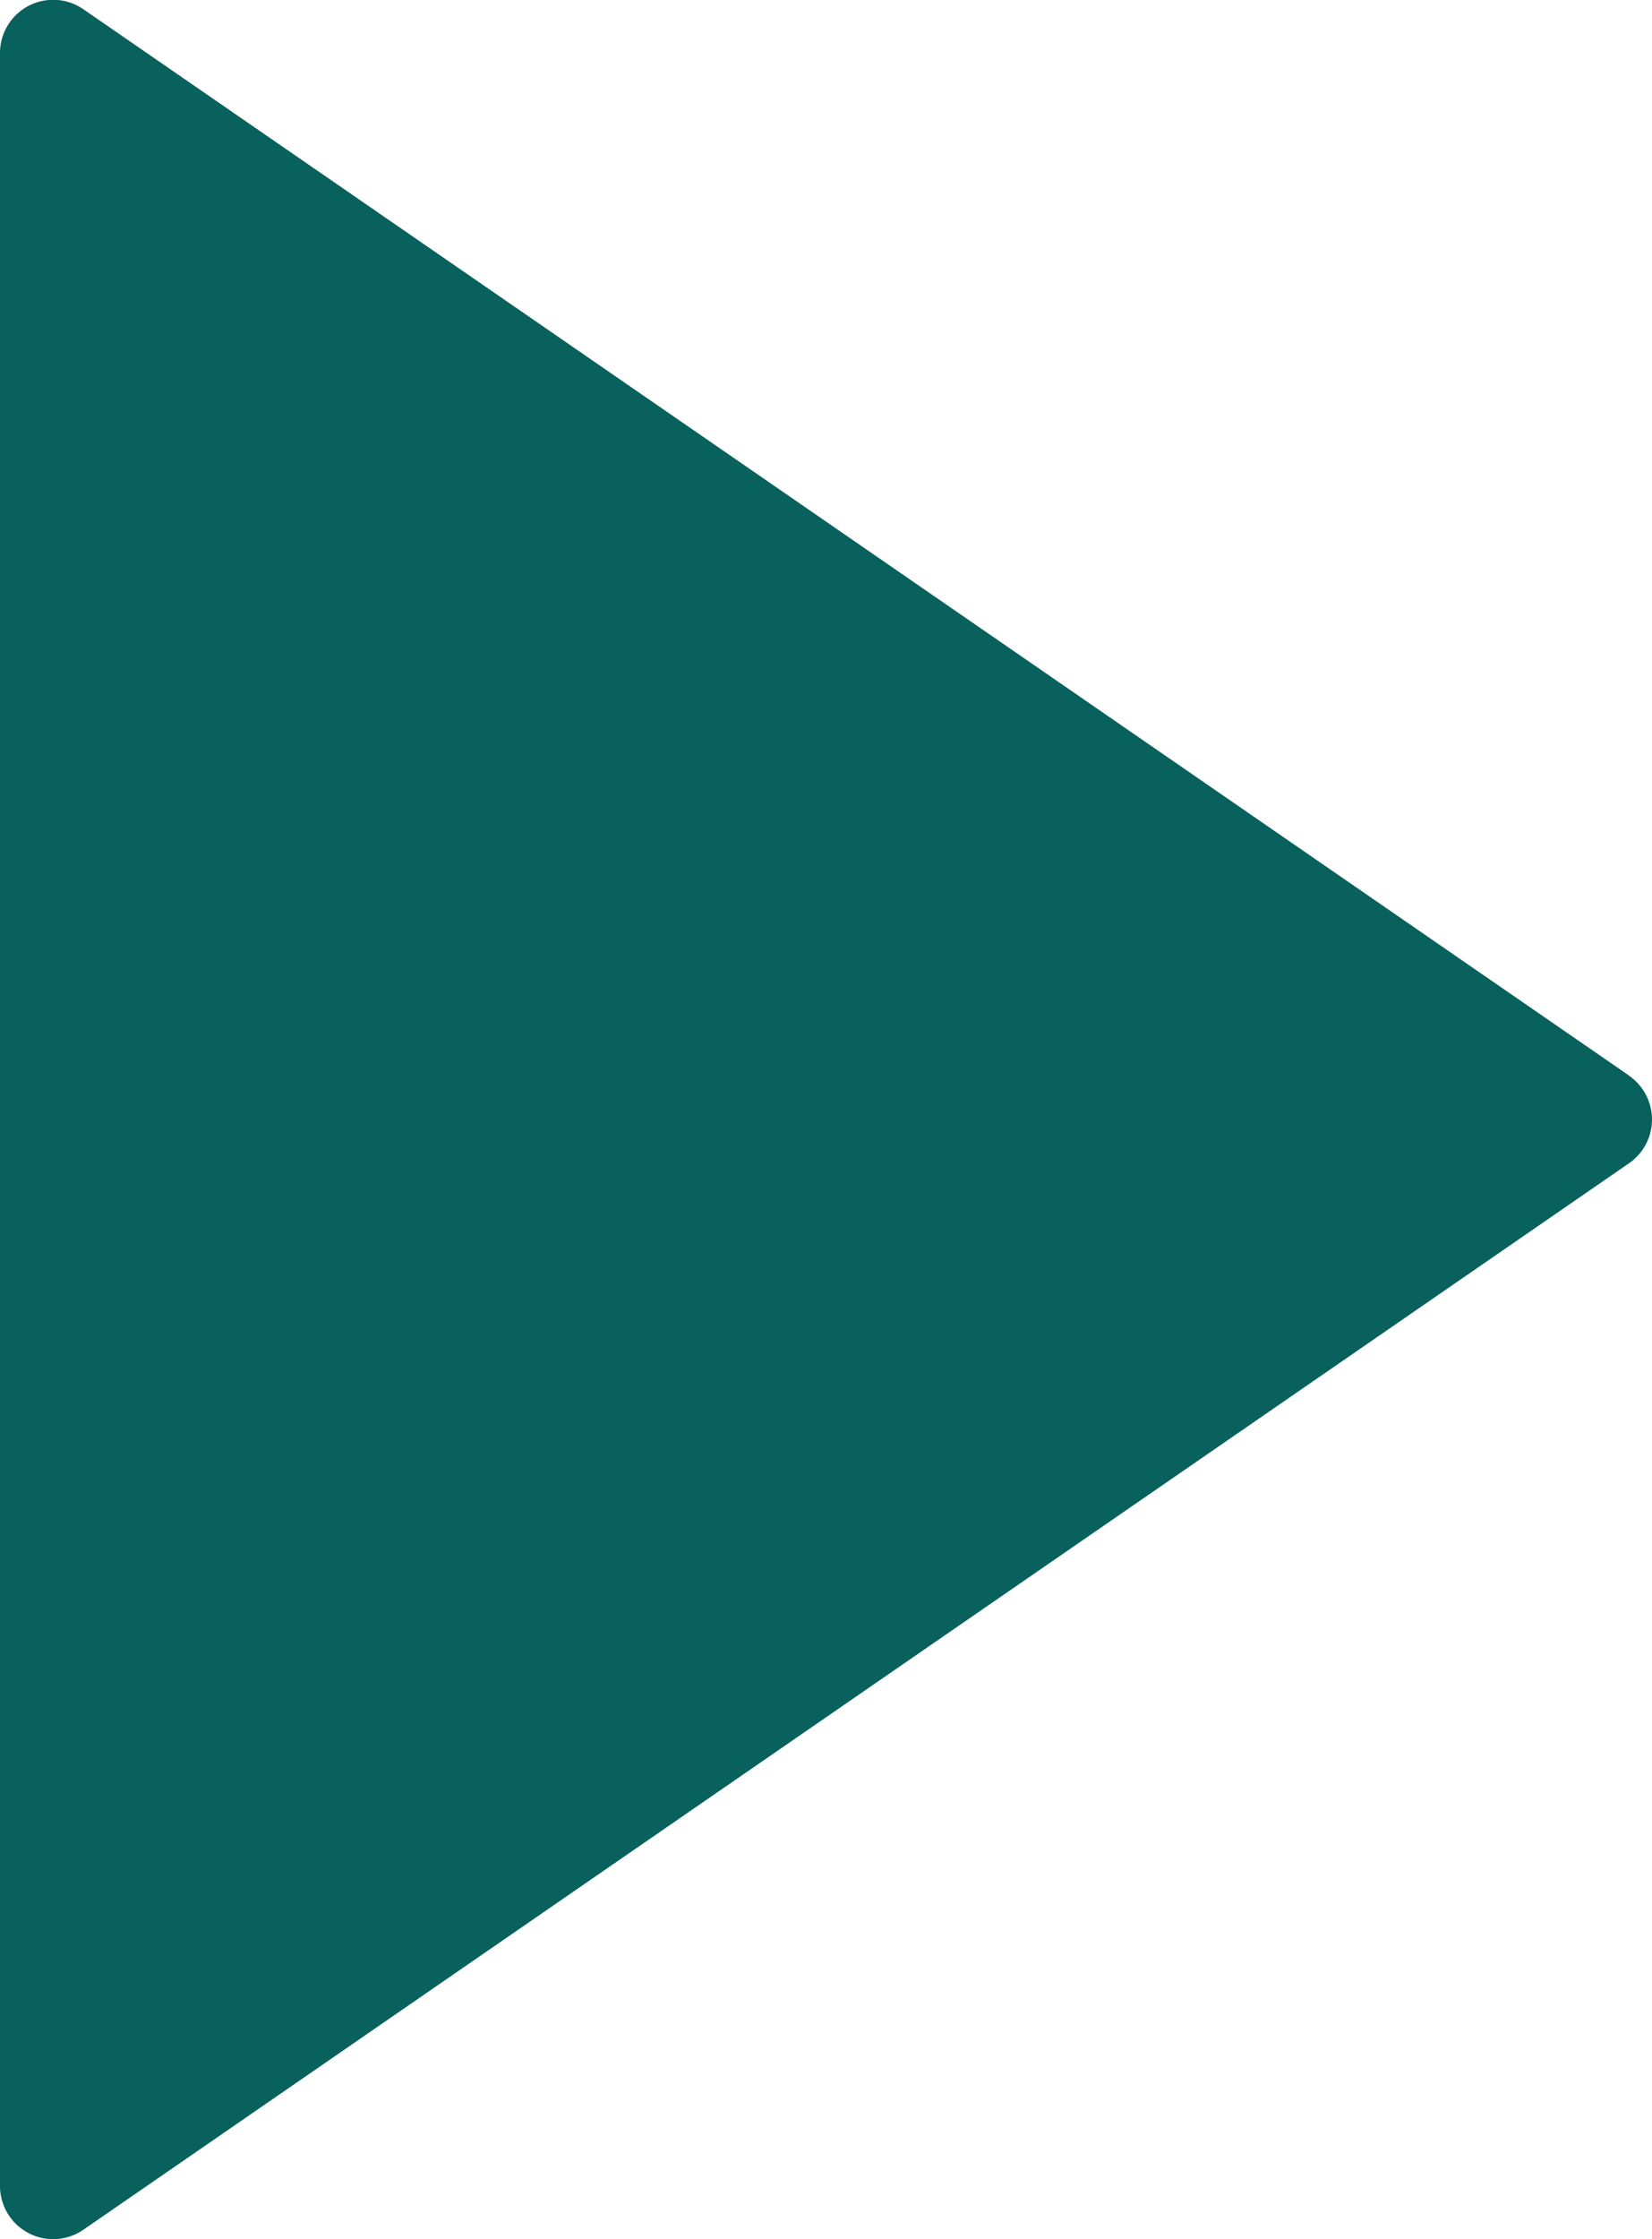
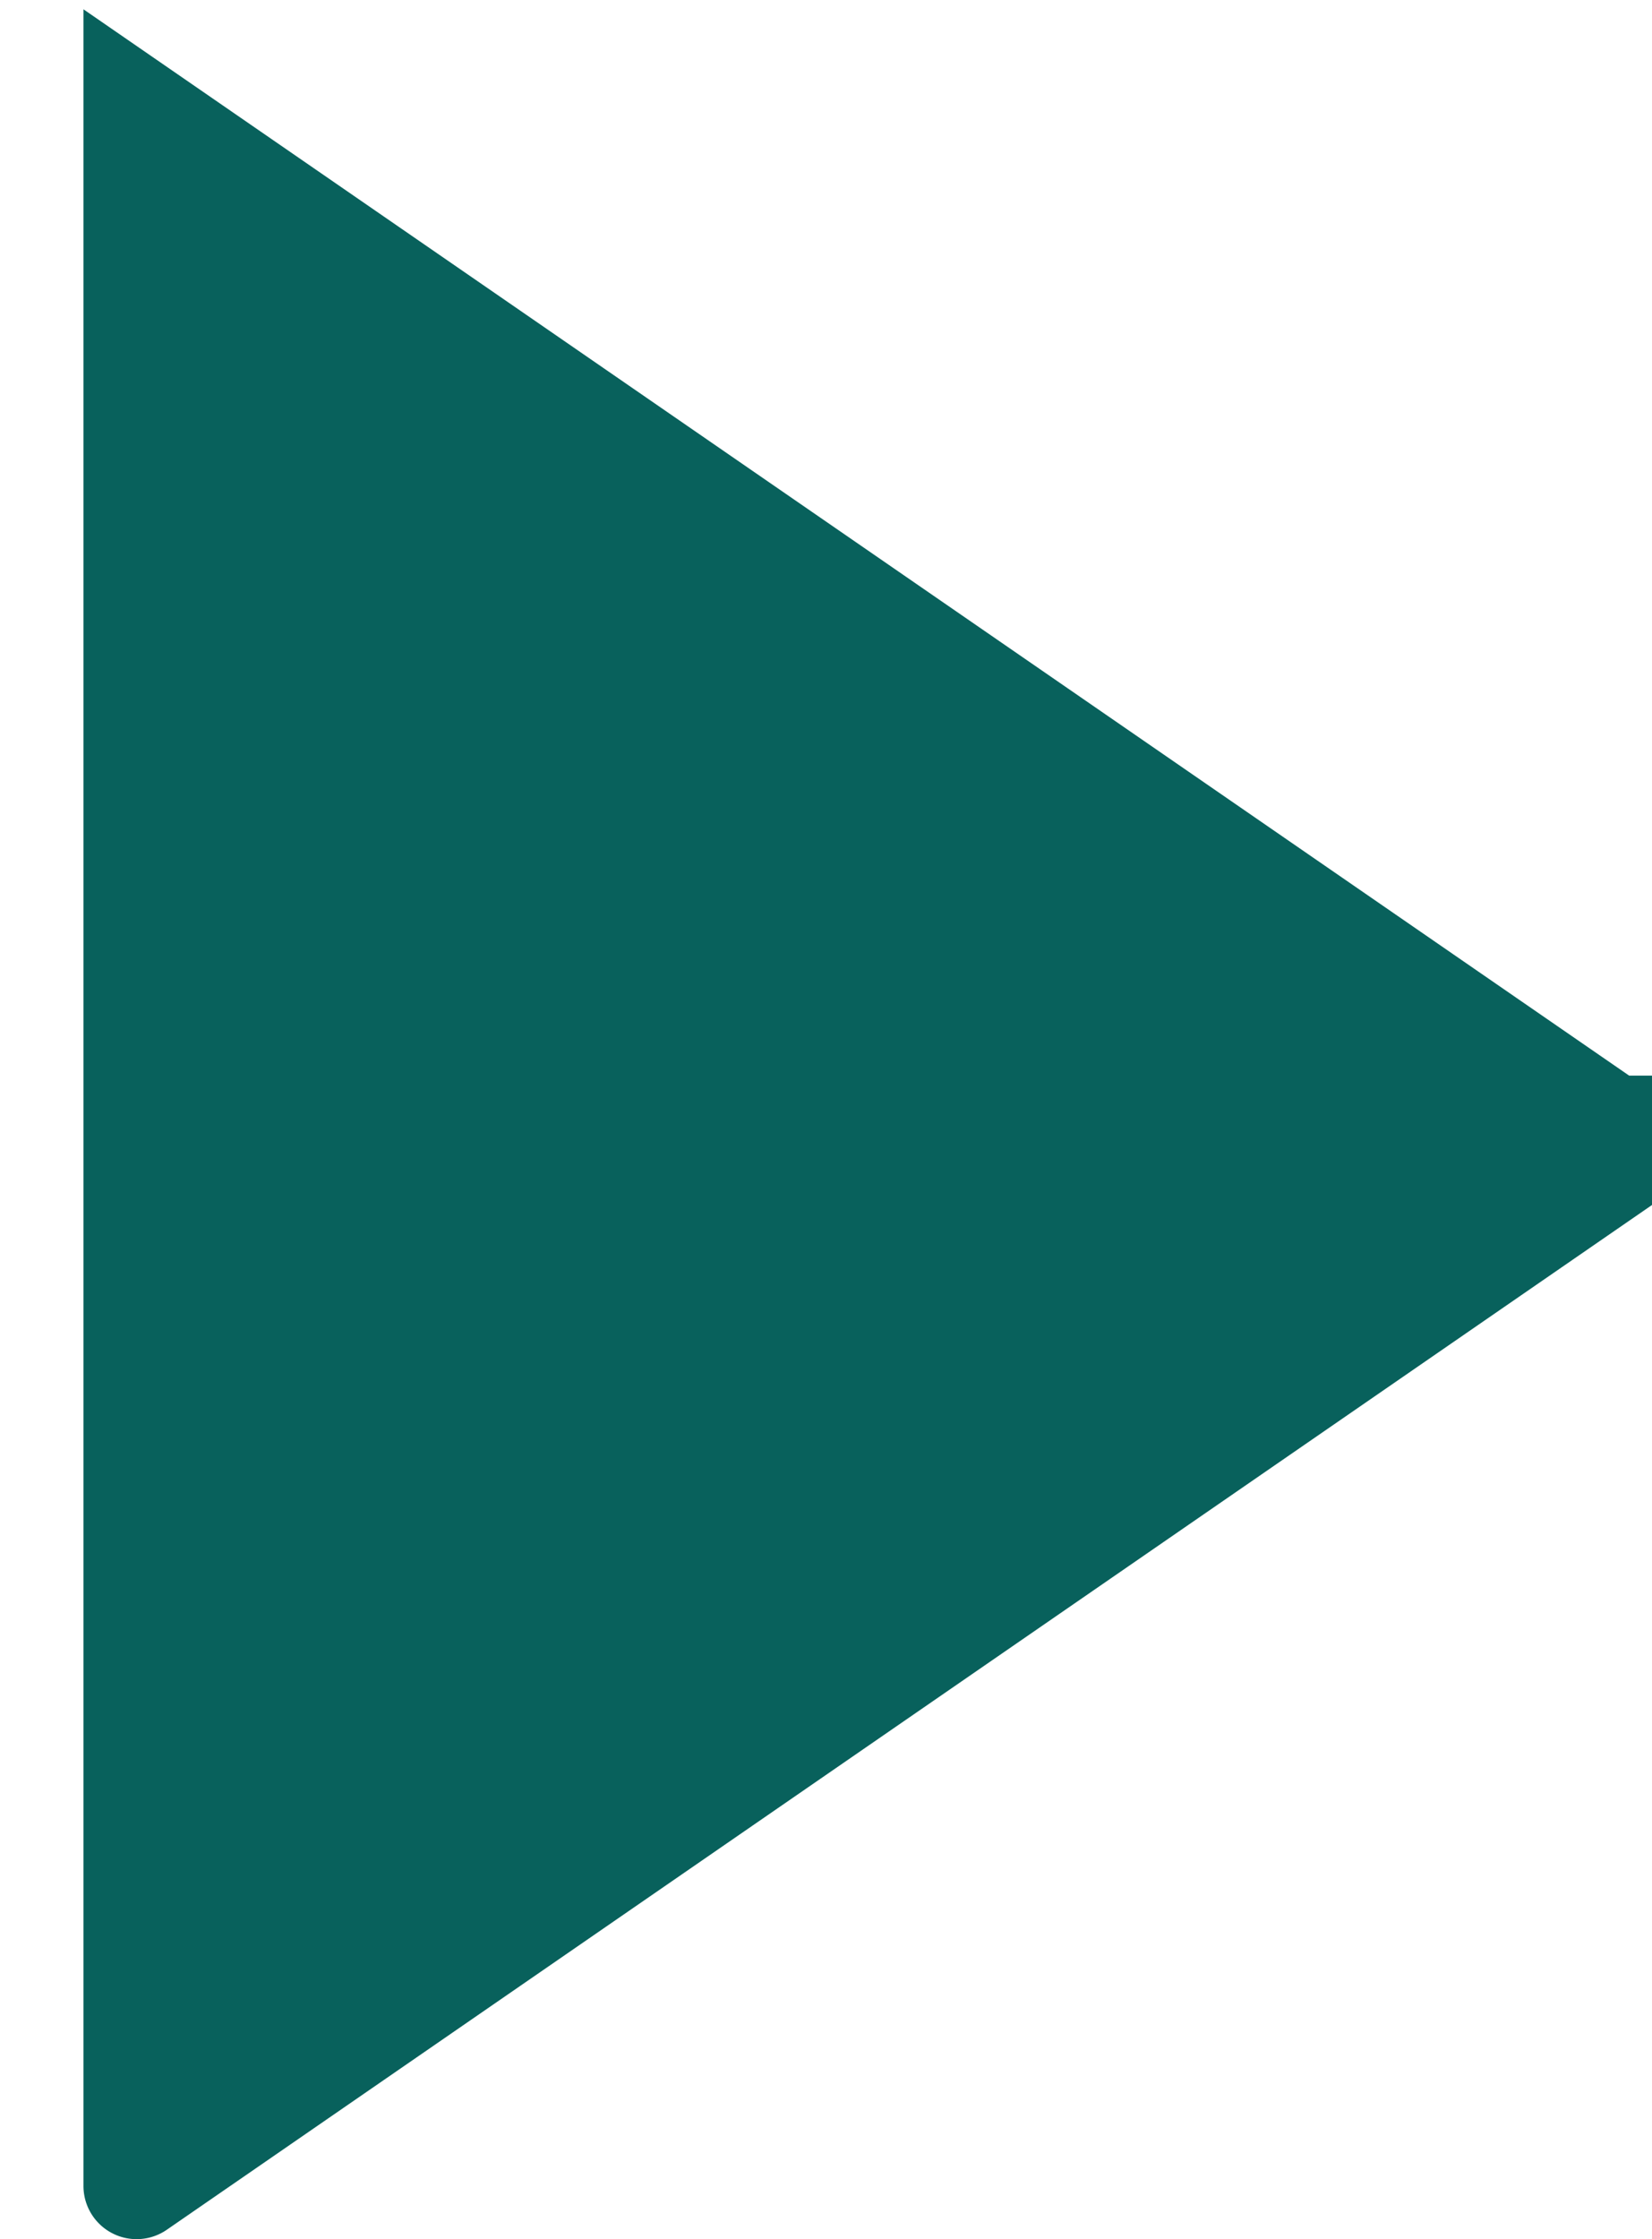
<svg xmlns="http://www.w3.org/2000/svg" width="6.215" height="8.421" viewBox="0 0 6.215 8.421">
-   <path id="play-button" d="M11.629,4.045,5.814.035A.2.2,0,0,0,5.5.2V8.22a.2.2,0,0,0,.314.165l5.814-4.01a.2.2,0,0,0,0-.33Z" transform="translate(-5.5)" fill="#08615c" />
+   <path id="play-button" d="M11.629,4.045,5.814.035V8.22a.2.2,0,0,0,.314.165l5.814-4.01a.2.2,0,0,0,0-.33Z" transform="translate(-5.5)" fill="#08615c" />
</svg>